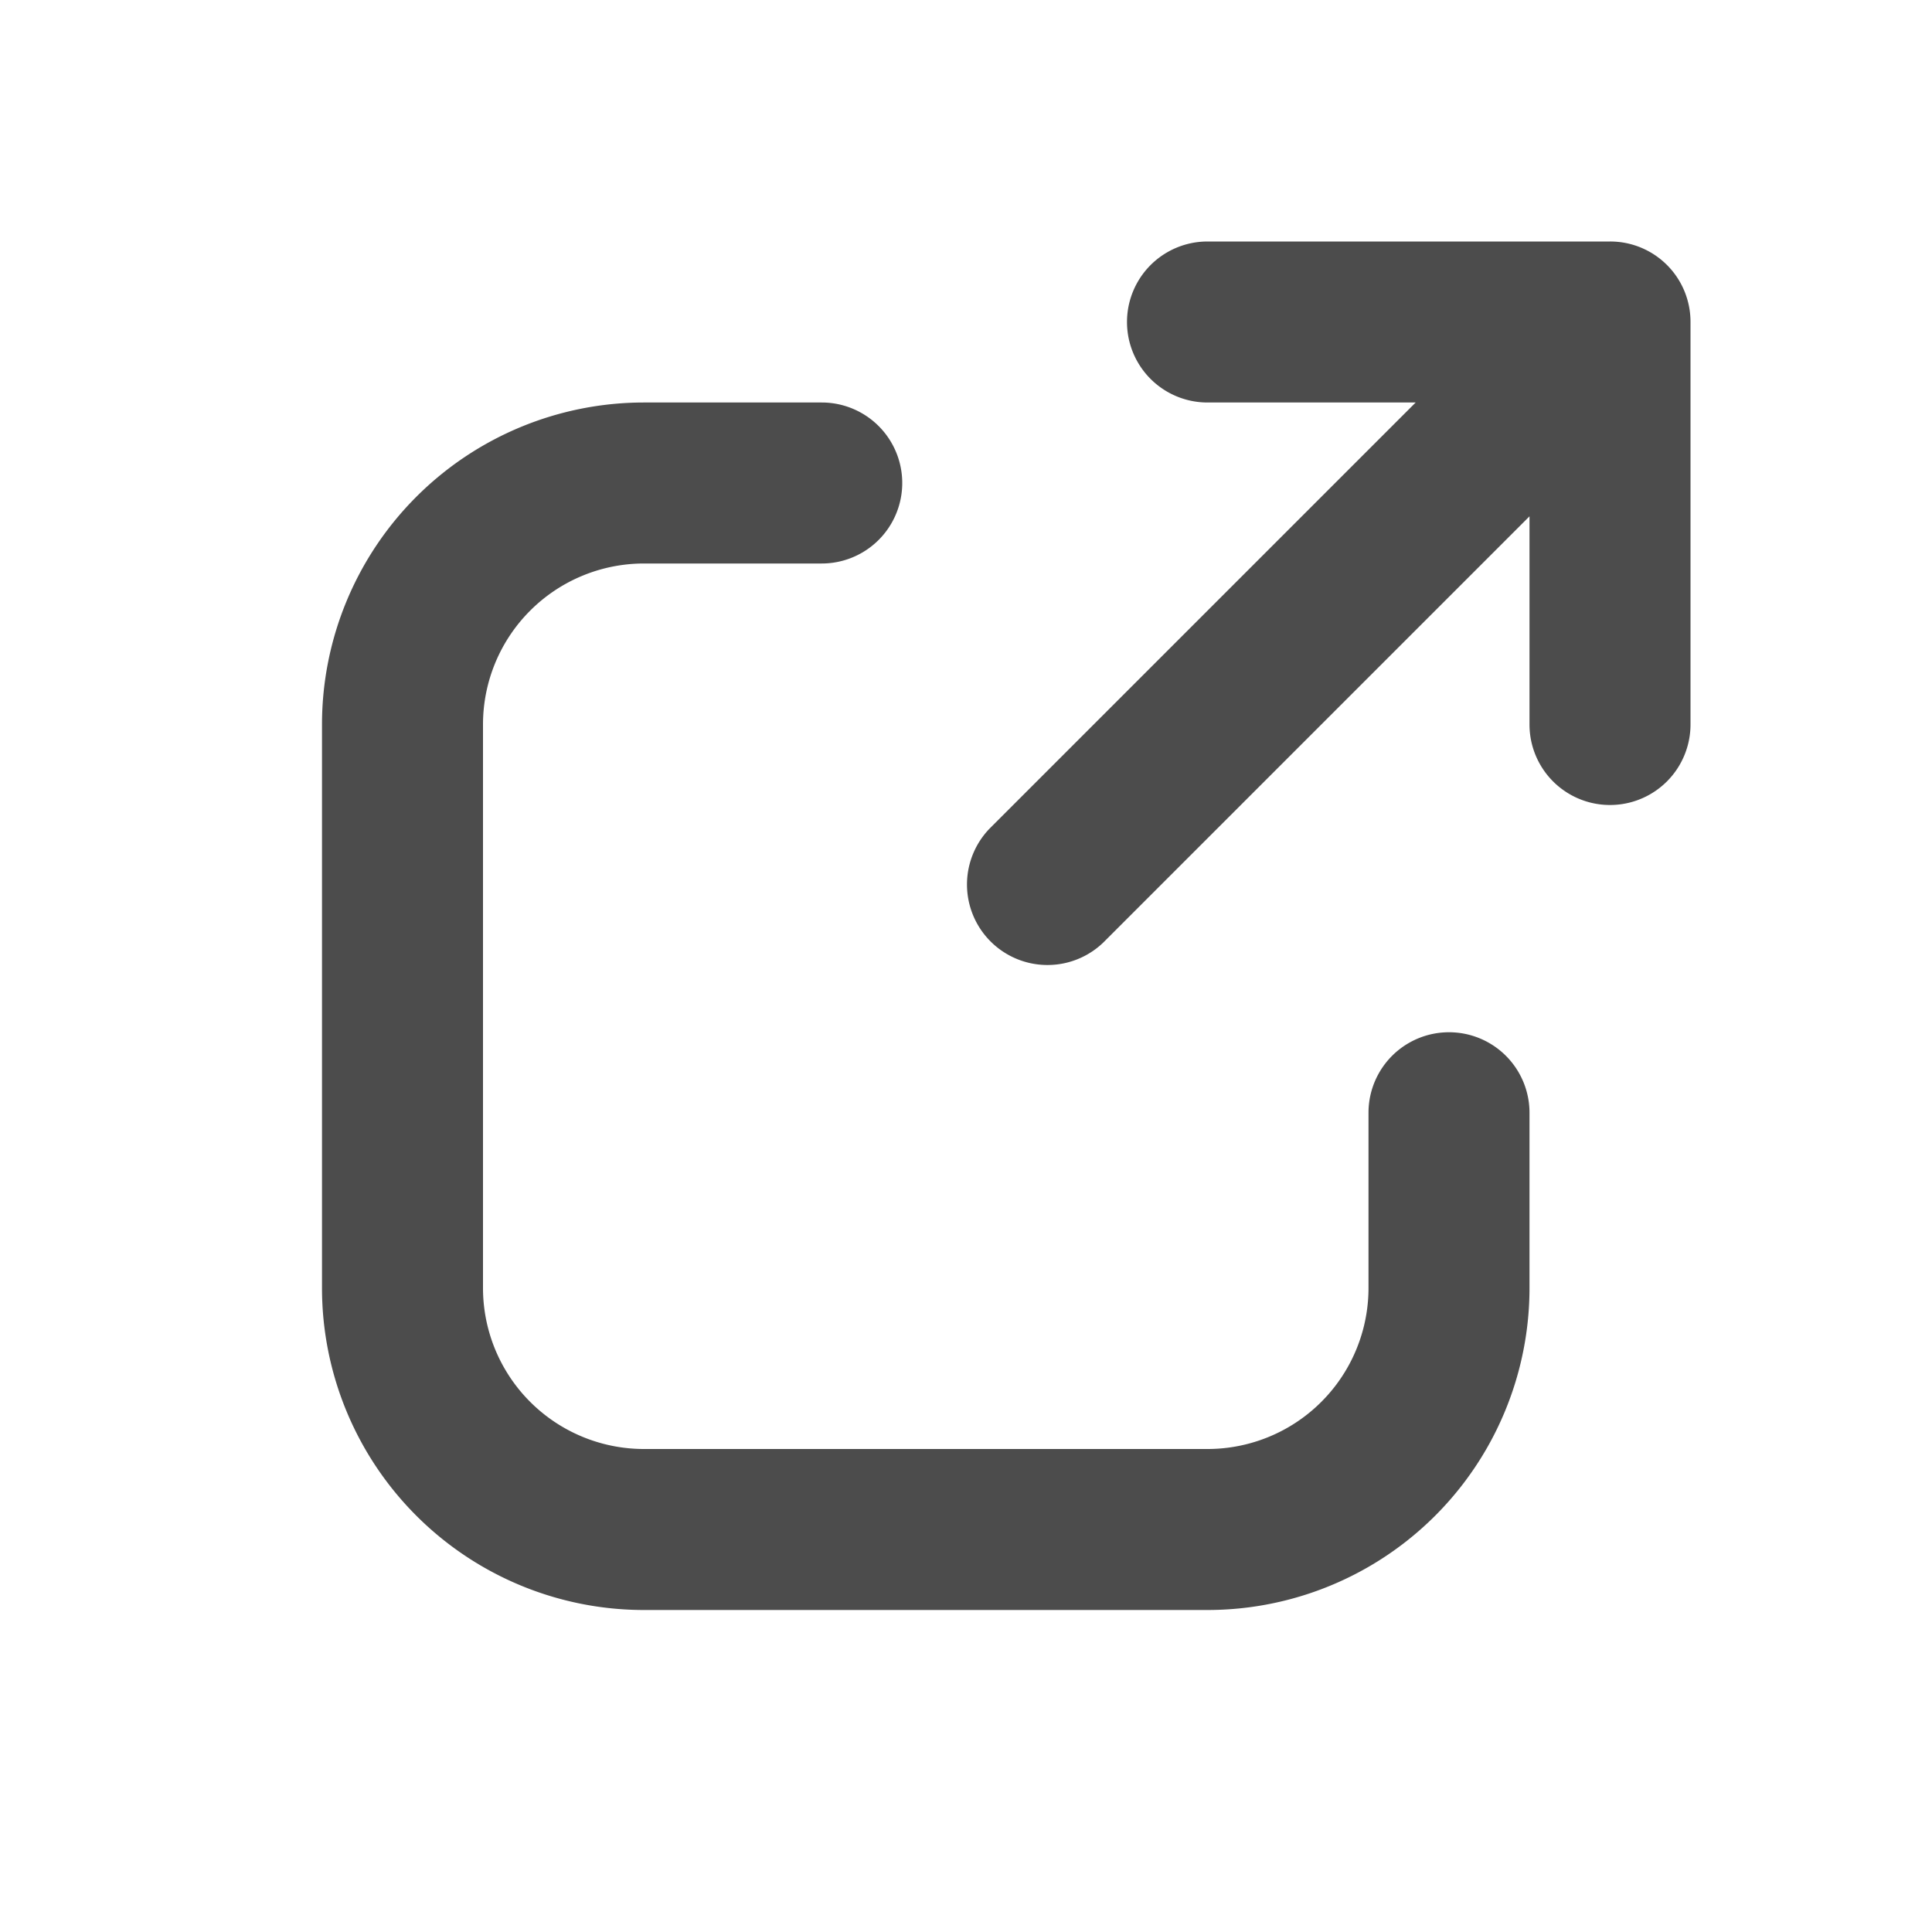
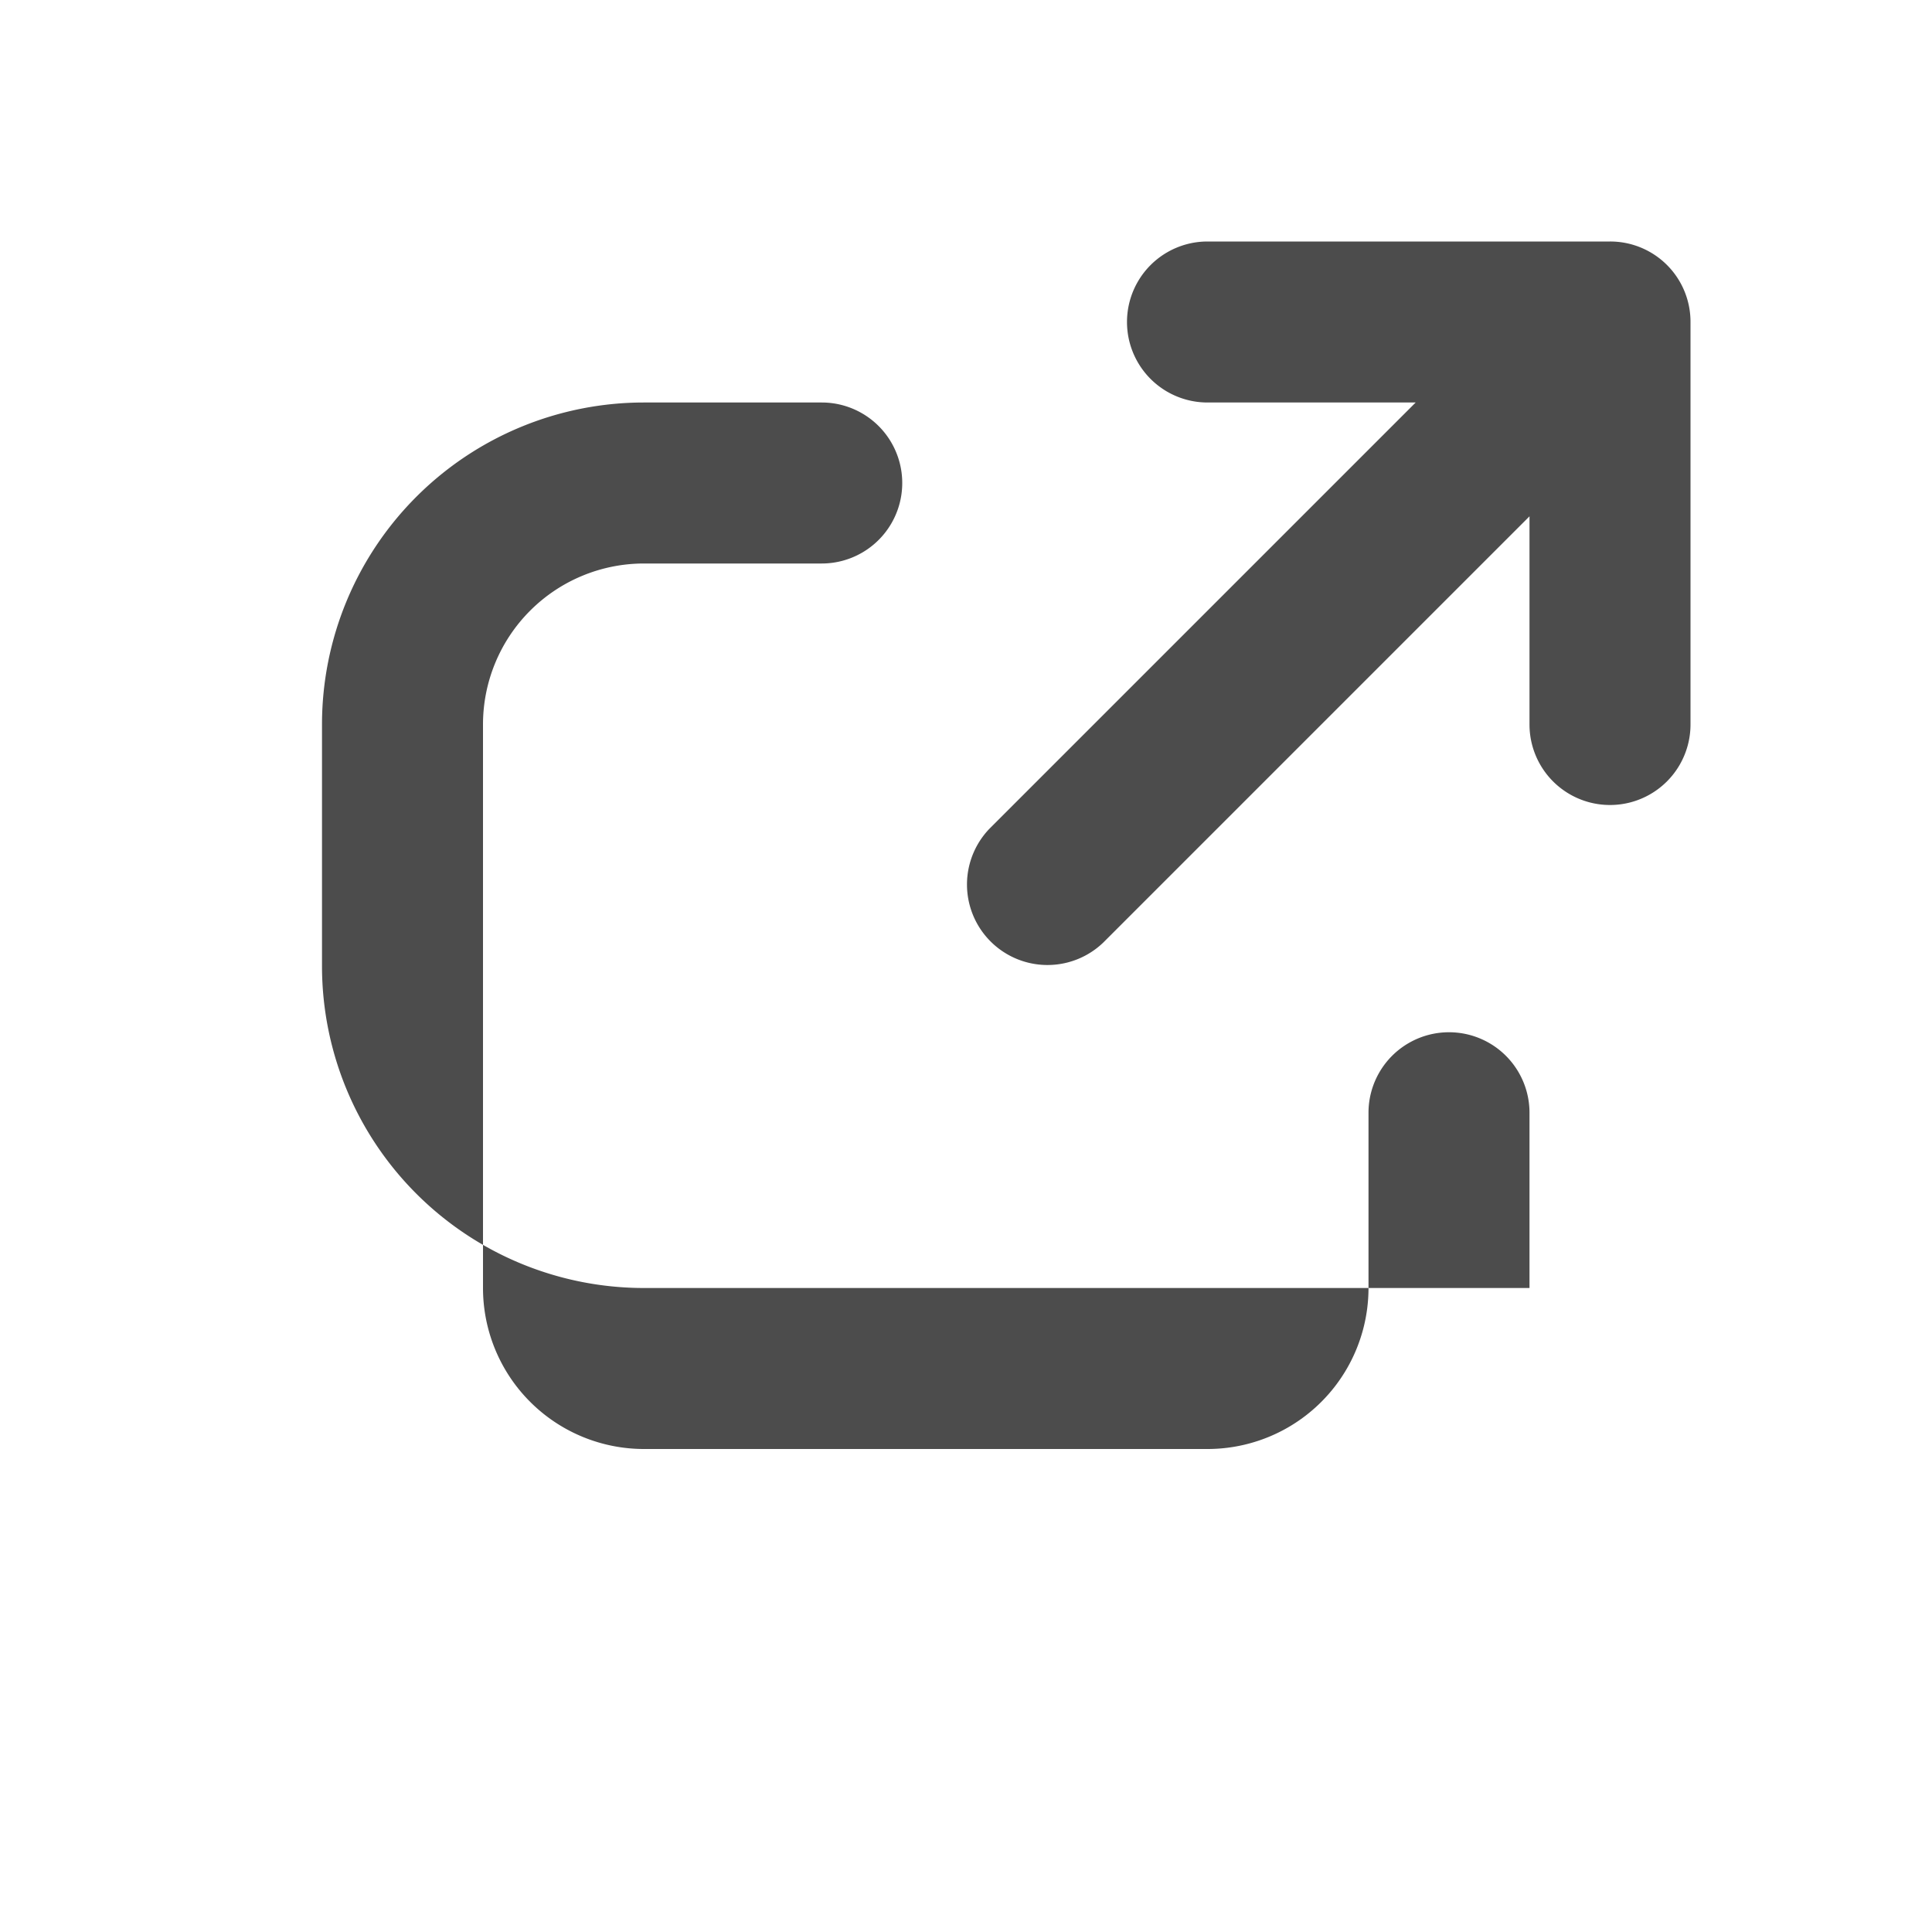
<svg xmlns="http://www.w3.org/2000/svg" aria-describedby="NewWindow-description" aria-labelledby="NewWindow-label" role="img" viewBox="0 0 24 24">
-   <path d="M19 6.414l-5.293 5.293a1 1 0 0 1-1.414-1.414L17.586 5H15a1 1 0 0 1 0-2h5a.997.997 0 0 1 1 1v5a1 1 0 0 1-2 0V6.414zm-2 7.409a1 1 0 0 1 2 0V16a4 4 0 0 1-4 4H8a4 4 0 0 1-4-4V9a4 4 0 0 1 4-4h2.208a1 1 0 0 1 0 2H8a2 2 0 0 0-2 2v7a2 2 0 0 0 2 2h7a2 2 0 0 0 2-2v-2.177z" fill="#4c4c4c" fill-rule="nonzero" />
+   <path d="M19 6.414l-5.293 5.293a1 1 0 0 1-1.414-1.414L17.586 5H15a1 1 0 0 1 0-2h5a.997.997 0 0 1 1 1v5a1 1 0 0 1-2 0V6.414zm-2 7.409a1 1 0 0 1 2 0V16H8a4 4 0 0 1-4-4V9a4 4 0 0 1 4-4h2.208a1 1 0 0 1 0 2H8a2 2 0 0 0-2 2v7a2 2 0 0 0 2 2h7a2 2 0 0 0 2-2v-2.177z" fill="#4c4c4c" fill-rule="nonzero" />
</svg>